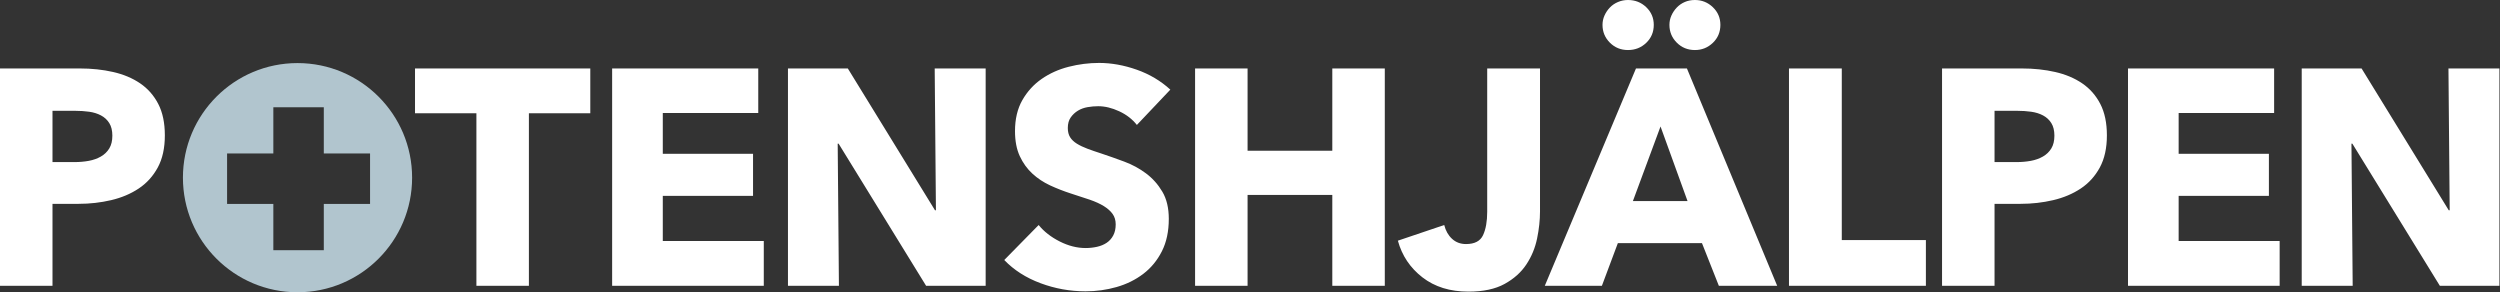
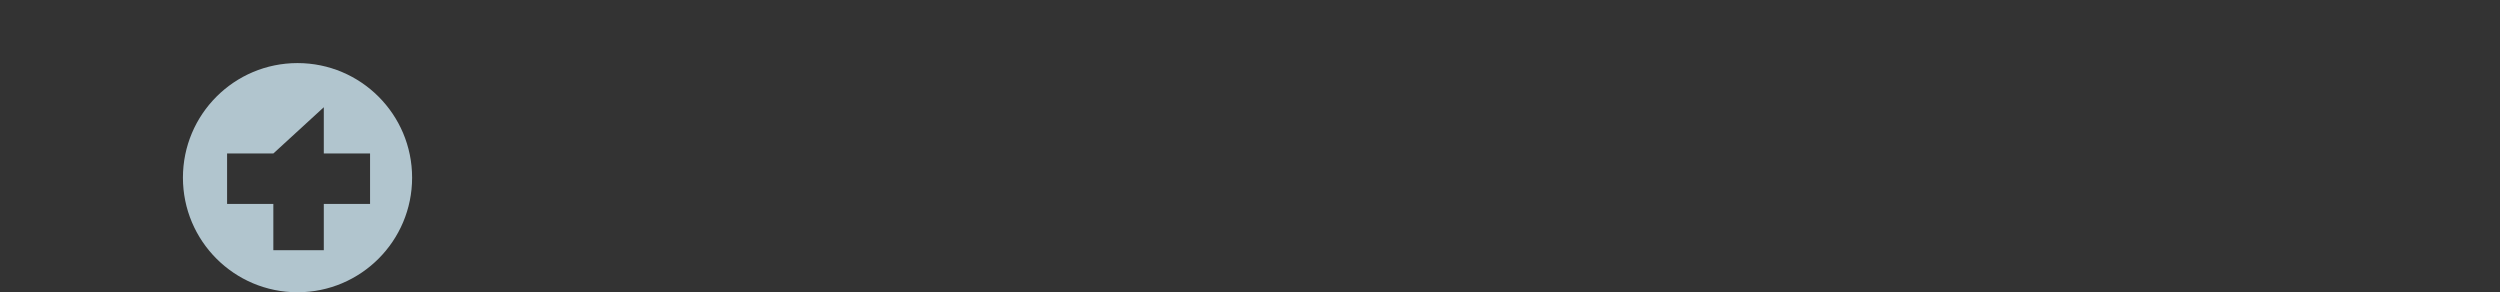
<svg xmlns="http://www.w3.org/2000/svg" width="1189" height="139" viewBox="0 0 1189 139">
  <rect x="0" y="0" width="1189" height="139" fill="#333333" stroke="none" />
  <g fill="none" fill-rule="evenodd">
-     <path fill="#FFF" d="M78.402,64.386 C78.402,70.421 77.283,75.506 75.044,79.643 C72.805,83.78 69.788,87.113 65.992,89.644 C62.196,92.175 57.816,94.024 52.852,95.192 C47.888,96.36 42.729,96.944 37.376,96.944 L24.966,96.944 L24.966,135.926 L0,135.926 L0,32.558 L37.96,32.558 C43.605,32.558 48.886,33.118 53.801,34.237 C58.716,35.356 62.999,37.157 66.649,39.639 C70.299,42.121 73.17,45.382 75.263,49.421 C77.356,53.46 78.402,58.449 78.402,64.386 Z M53.436,64.532 C53.436,62.099 52.949,60.103 51.976,58.546 C51.003,56.989 49.689,55.772 48.034,54.896 C46.379,54.02 44.506,53.436 42.413,53.144 C40.32,52.852 38.155,52.706 35.916,52.706 L24.966,52.706 L24.966,77.088 L35.478,77.088 C37.814,77.088 40.053,76.893 42.194,76.504 C44.335,76.115 46.258,75.433 47.961,74.46 C49.664,73.487 51.003,72.197 51.976,70.591 C52.949,68.985 53.436,66.965 53.436,64.532 Z M251.544,53.874 L251.544,135.926 L226.578,135.926 L226.578,53.874 L197.378,53.874 L197.378,32.558 L280.744,32.558 L280.744,53.874 L251.544,53.874 Z M291.132,135.926 L291.132,32.558 L360.628,32.558 L360.628,53.728 L315.222,53.728 L315.222,73.146 L358.146,73.146 L358.146,93.148 L315.222,93.148 L315.222,114.61 L363.256,114.61 L363.256,135.926 L291.132,135.926 Z M440.454,135.926 L398.844,68.328 L398.406,68.328 L398.99,135.926 L374.754,135.926 L374.754,32.558 L403.224,32.558 L444.688,100.01 L445.126,100.01 L444.542,32.558 L468.778,32.558 L468.778,135.926 L440.454,135.926 Z M540.698,59.422 C538.557,56.697 535.758,54.531 532.303,52.925 C528.848,51.319 525.514,50.516 522.302,50.516 C520.647,50.516 518.968,50.662 517.265,50.954 C515.562,51.246 514.029,51.806 512.666,52.633 C511.303,53.46 510.16,54.531 509.235,55.845 C508.31,57.159 507.848,58.838 507.848,60.882 C507.848,62.634 508.213,64.094 508.943,65.262 C509.673,66.43 510.744,67.452 512.155,68.328 C513.566,69.204 515.245,70.007 517.192,70.737 C519.139,71.467 521.329,72.221 523.762,73 C527.266,74.168 530.916,75.458 534.712,76.869 C538.508,78.28 541.963,80.154 545.078,82.49 C548.193,84.826 550.772,87.722 552.816,91.177 C554.86,94.632 555.882,98.939 555.882,104.098 C555.882,110.035 554.787,115.17 552.597,119.501 C550.407,123.832 547.463,127.409 543.764,130.232 C540.065,133.055 535.831,135.147 531.062,136.51 C526.293,137.873 521.377,138.554 516.316,138.554 C508.919,138.554 501.765,137.264 494.854,134.685 C487.943,132.106 482.201,128.431 477.626,123.662 L493.978,107.018 C496.509,110.133 499.842,112.736 503.979,114.829 C508.116,116.922 512.228,117.968 516.316,117.968 C518.165,117.968 519.966,117.773 521.718,117.384 C523.47,116.995 525.003,116.362 526.317,115.486 C527.631,114.61 528.677,113.442 529.456,111.982 C530.235,110.522 530.624,108.77 530.624,106.726 C530.624,104.779 530.137,103.125 529.164,101.762 C528.191,100.399 526.804,99.158 525.003,98.039 C523.202,96.92 520.964,95.898 518.287,94.973 C515.61,94.048 512.569,93.051 509.162,91.98 C505.853,90.909 502.616,89.644 499.453,88.184 C496.29,86.724 493.467,84.85 490.985,82.563 C488.503,80.276 486.508,77.502 484.999,74.241 C483.49,70.98 482.736,67.014 482.736,62.342 C482.736,56.599 483.904,51.684 486.24,47.596 C488.576,43.508 491.642,40.15 495.438,37.522 C499.234,34.894 503.517,32.972 508.286,31.755 C513.055,30.538 517.873,29.93 522.74,29.93 C528.58,29.93 534.542,31.001 540.625,33.142 C546.708,35.283 552.037,38.447 556.612,42.632 L540.698,59.422 Z M633.642,135.926 L633.642,92.71 L593.346,92.71 L593.346,135.926 L568.38,135.926 L568.38,32.558 L593.346,32.558 L593.346,71.686 L633.642,71.686 L633.642,32.558 L658.608,32.558 L658.608,135.926 L633.642,135.926 Z M732.426,100.594 C732.426,104.682 731.964,108.965 731.039,113.442 C730.114,117.919 728.411,122.032 725.929,125.779 C723.447,129.526 719.992,132.617 715.563,135.05 C711.134,137.483 705.416,138.7 698.408,138.7 C689.648,138.7 682.348,136.437 676.508,131.911 C670.668,127.385 666.775,121.569 664.828,114.464 L686.874,107.018 C687.555,109.743 688.796,111.933 690.597,113.588 C692.398,115.243 694.612,116.07 697.24,116.07 C701.328,116.07 704.029,114.659 705.343,111.836 C706.657,109.013 707.314,105.315 707.314,100.74 L707.314,32.558 L732.426,32.558 L732.426,100.594 Z M817.486,135.926 L809.456,115.632 L769.452,115.632 L761.86,135.926 L734.704,135.926 L778.066,32.558 L802.302,32.558 L845.226,135.926 L817.486,135.926 Z M789.746,60.152 L776.606,95.63 L802.594,95.63 L789.746,60.152 Z M818.216,11.826 C818.216,15.233 817.024,18.08 814.639,20.367 C812.254,22.654 809.407,23.798 806.098,23.798 C802.691,23.798 799.82,22.63 797.484,20.294 C795.148,17.958 793.98,15.135 793.98,11.826 C793.98,10.269 794.296,8.784 794.929,7.373 C795.562,5.962 796.413,4.696 797.484,3.577 C798.555,2.458 799.82,1.582 801.28,0.949 C802.74,0.316 804.346,0 806.098,0 C809.407,0 812.254,1.144 814.639,3.431 C817.024,5.718 818.216,8.517 818.216,11.826 Z M786.534,11.826 C786.534,15.233 785.342,18.08 782.957,20.367 C780.572,22.654 777.677,23.798 774.27,23.798 C770.863,23.798 767.992,22.63 765.656,20.294 C763.32,17.958 762.152,15.135 762.152,11.826 C762.152,10.269 762.468,8.784 763.101,7.373 C763.734,5.962 764.585,4.696 765.656,3.577 C766.727,2.458 768.016,1.582 769.525,0.949 C771.034,0.316 772.615,0 774.27,0 C777.677,0 780.572,1.144 782.957,3.431 C785.342,5.718 786.534,8.517 786.534,11.826 Z M850.84,135.926 L850.84,32.558 L875.952,32.558 L875.952,114.172 L915.956,114.172 L915.956,135.926 L850.84,135.926 Z M1002.038,64.386 C1002.038,70.421 1000.919,75.506 998.68,79.643 C996.441,83.78 993.424,87.113 989.628,89.644 C985.832,92.175 981.452,94.024 976.488,95.192 C971.524,96.36 966.365,96.944 961.012,96.944 L948.602,96.944 L948.602,135.926 L923.636,135.926 L923.636,32.558 L961.596,32.558 C967.241,32.558 972.522,33.118 977.437,34.237 C982.352,35.356 986.635,37.157 990.285,39.639 C993.935,42.121 996.806,45.382 998.899,49.421 C1000.992,53.46 1002.038,58.449 1002.038,64.386 Z M977.072,64.532 C977.072,62.099 976.585,60.103 975.612,58.546 C974.639,56.989 973.325,55.772 971.67,54.896 C970.015,54.02 968.142,53.436 966.049,53.144 C963.956,52.852 961.791,52.706 959.552,52.706 L948.602,52.706 L948.602,77.088 L959.114,77.088 C961.45,77.088 963.689,76.893 965.83,76.504 C967.971,76.115 969.894,75.433 971.597,74.46 C973.3,73.487 974.639,72.197 975.612,70.591 C976.585,68.985 977.072,66.965 977.072,64.532 Z M1012.076,135.926 L1012.076,32.558 L1081.572,32.558 L1081.572,53.728 L1036.166,53.728 L1036.166,73.146 L1079.09,73.146 L1079.09,93.148 L1036.166,93.148 L1036.166,114.61 L1084.2,114.61 L1084.2,135.926 L1012.076,135.926 Z M1160.398,135.926 L1118.788,68.328 L1118.35,68.328 L1118.934,135.926 L1094.698,135.926 L1094.698,32.558 L1123.168,32.558 L1164.632,100.01 L1165.07,100.01 L1164.486,32.558 L1188.722,32.558 L1188.722,135.926 L1160.398,135.926 Z" />
-     <path fill="#B1C5CE" fill-rule="nonzero" d="M130,73 L108,73 L108,97 L130,97 L130,119 L154,119 L154,97 L176,97 L176,73 L154,73 L154,51 L130,51 L130,73 Z M141.5,139 C111.4,139 87,114.6 87,84.5 C87,54.4 111.4,30 141.5,30 C171.6,30 196,54.4 196,84.5 C196,114.6 171.6,139 141.5,139 Z" />
+     <path fill="#B1C5CE" fill-rule="nonzero" d="M130,73 L108,73 L108,97 L130,97 L130,119 L154,119 L154,97 L176,97 L176,73 L154,73 L154,51 L130,73 Z M141.5,139 C111.4,139 87,114.6 87,84.5 C87,54.4 111.4,30 141.5,30 C171.6,30 196,54.4 196,84.5 C196,114.6 171.6,139 141.5,139 Z" />
  </g>
</svg>